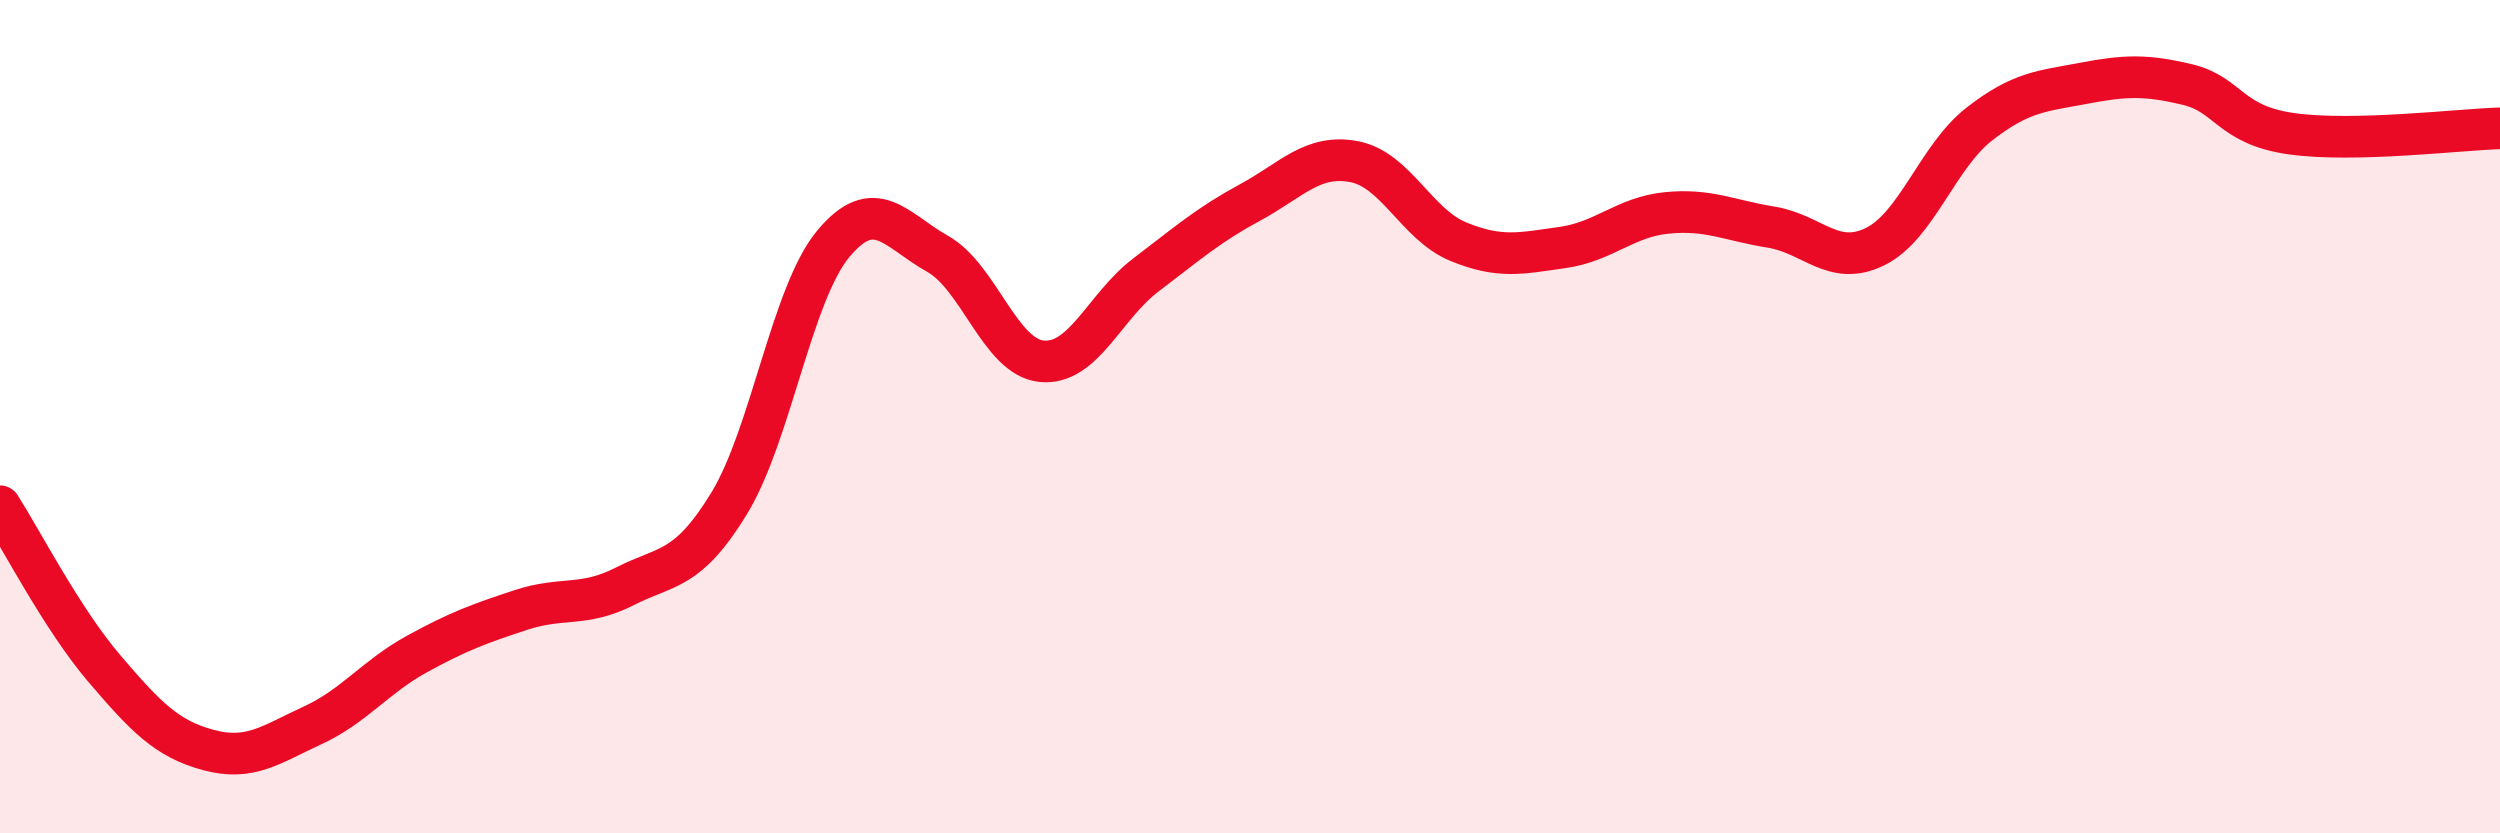
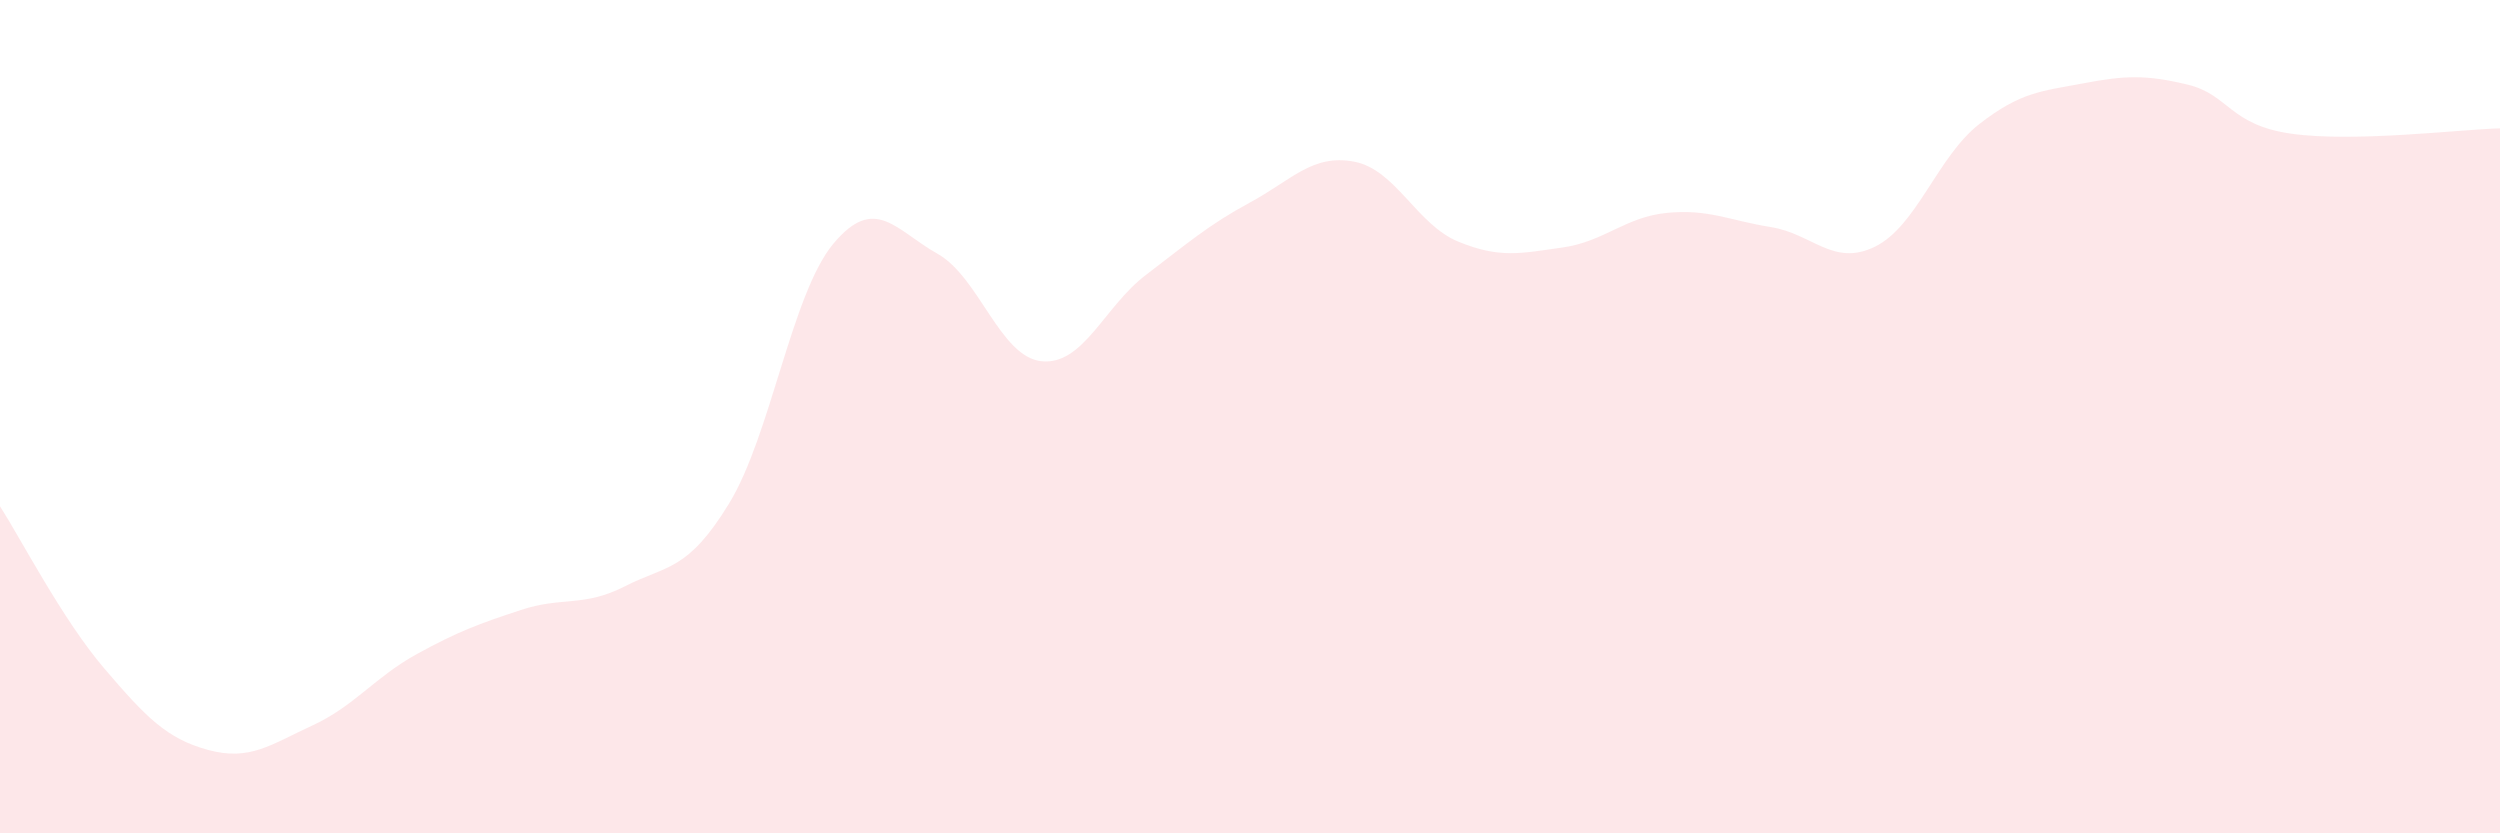
<svg xmlns="http://www.w3.org/2000/svg" width="60" height="20" viewBox="0 0 60 20">
  <path d="M 0,12.15 C 0.5,12.93 1.5,14.87 2.5,16.04 C 3.5,17.21 4,17.73 5,18 C 6,18.27 6.5,17.87 7.5,17.41 C 8.5,16.95 9,16.25 10,15.7 C 11,15.15 11.5,14.97 12.5,14.64 C 13.5,14.31 14,14.58 15,14.07 C 16,13.56 16.5,13.72 17.5,12.08 C 18.5,10.44 19,7.05 20,5.85 C 21,4.65 21.5,5.53 22.5,6.09 C 23.5,6.65 24,8.57 25,8.67 C 26,8.77 26.5,7.36 27.5,6.6 C 28.5,5.84 29,5.4 30,4.86 C 31,4.32 31.5,3.69 32.5,3.88 C 33.5,4.07 34,5.39 35,5.8 C 36,6.21 36.5,6.08 37.5,5.94 C 38.5,5.8 39,5.21 40,5.11 C 41,5.01 41.5,5.29 42.5,5.45 C 43.5,5.61 44,6.41 45,5.92 C 46,5.43 46.5,3.76 47.5,2.98 C 48.5,2.2 49,2.19 50,2 C 51,1.81 51.5,1.79 52.5,2.03 C 53.5,2.27 53.5,3 55,3.21 C 56.5,3.42 59,3.11 60,3.08L60 20L0 20Z" fill="#EB0A25" opacity="0.1" stroke-linecap="round" stroke-linejoin="round" />
-   <path d="M 0,12.15 C 0.5,12.93 1.5,14.87 2.5,16.04 C 3.5,17.21 4,17.73 5,18 C 6,18.27 6.5,17.87 7.5,17.41 C 8.5,16.95 9,16.25 10,15.7 C 11,15.15 11.5,14.97 12.5,14.64 C 13.5,14.31 14,14.58 15,14.07 C 16,13.56 16.5,13.72 17.5,12.08 C 18.5,10.44 19,7.05 20,5.85 C 21,4.65 21.5,5.53 22.5,6.09 C 23.5,6.65 24,8.57 25,8.67 C 26,8.77 26.5,7.36 27.5,6.6 C 28.5,5.84 29,5.4 30,4.86 C 31,4.32 31.5,3.69 32.5,3.88 C 33.5,4.07 34,5.39 35,5.8 C 36,6.21 36.5,6.08 37.5,5.94 C 38.5,5.8 39,5.21 40,5.11 C 41,5.01 41.5,5.29 42.5,5.45 C 43.5,5.61 44,6.41 45,5.92 C 46,5.43 46.5,3.76 47.5,2.98 C 48.5,2.2 49,2.19 50,2 C 51,1.81 51.5,1.79 52.5,2.03 C 53.5,2.27 53.5,3 55,3.21 C 56.5,3.42 59,3.11 60,3.08" stroke="#EB0A25" stroke-width="1" fill="none" stroke-linecap="round" stroke-linejoin="round" />
</svg>